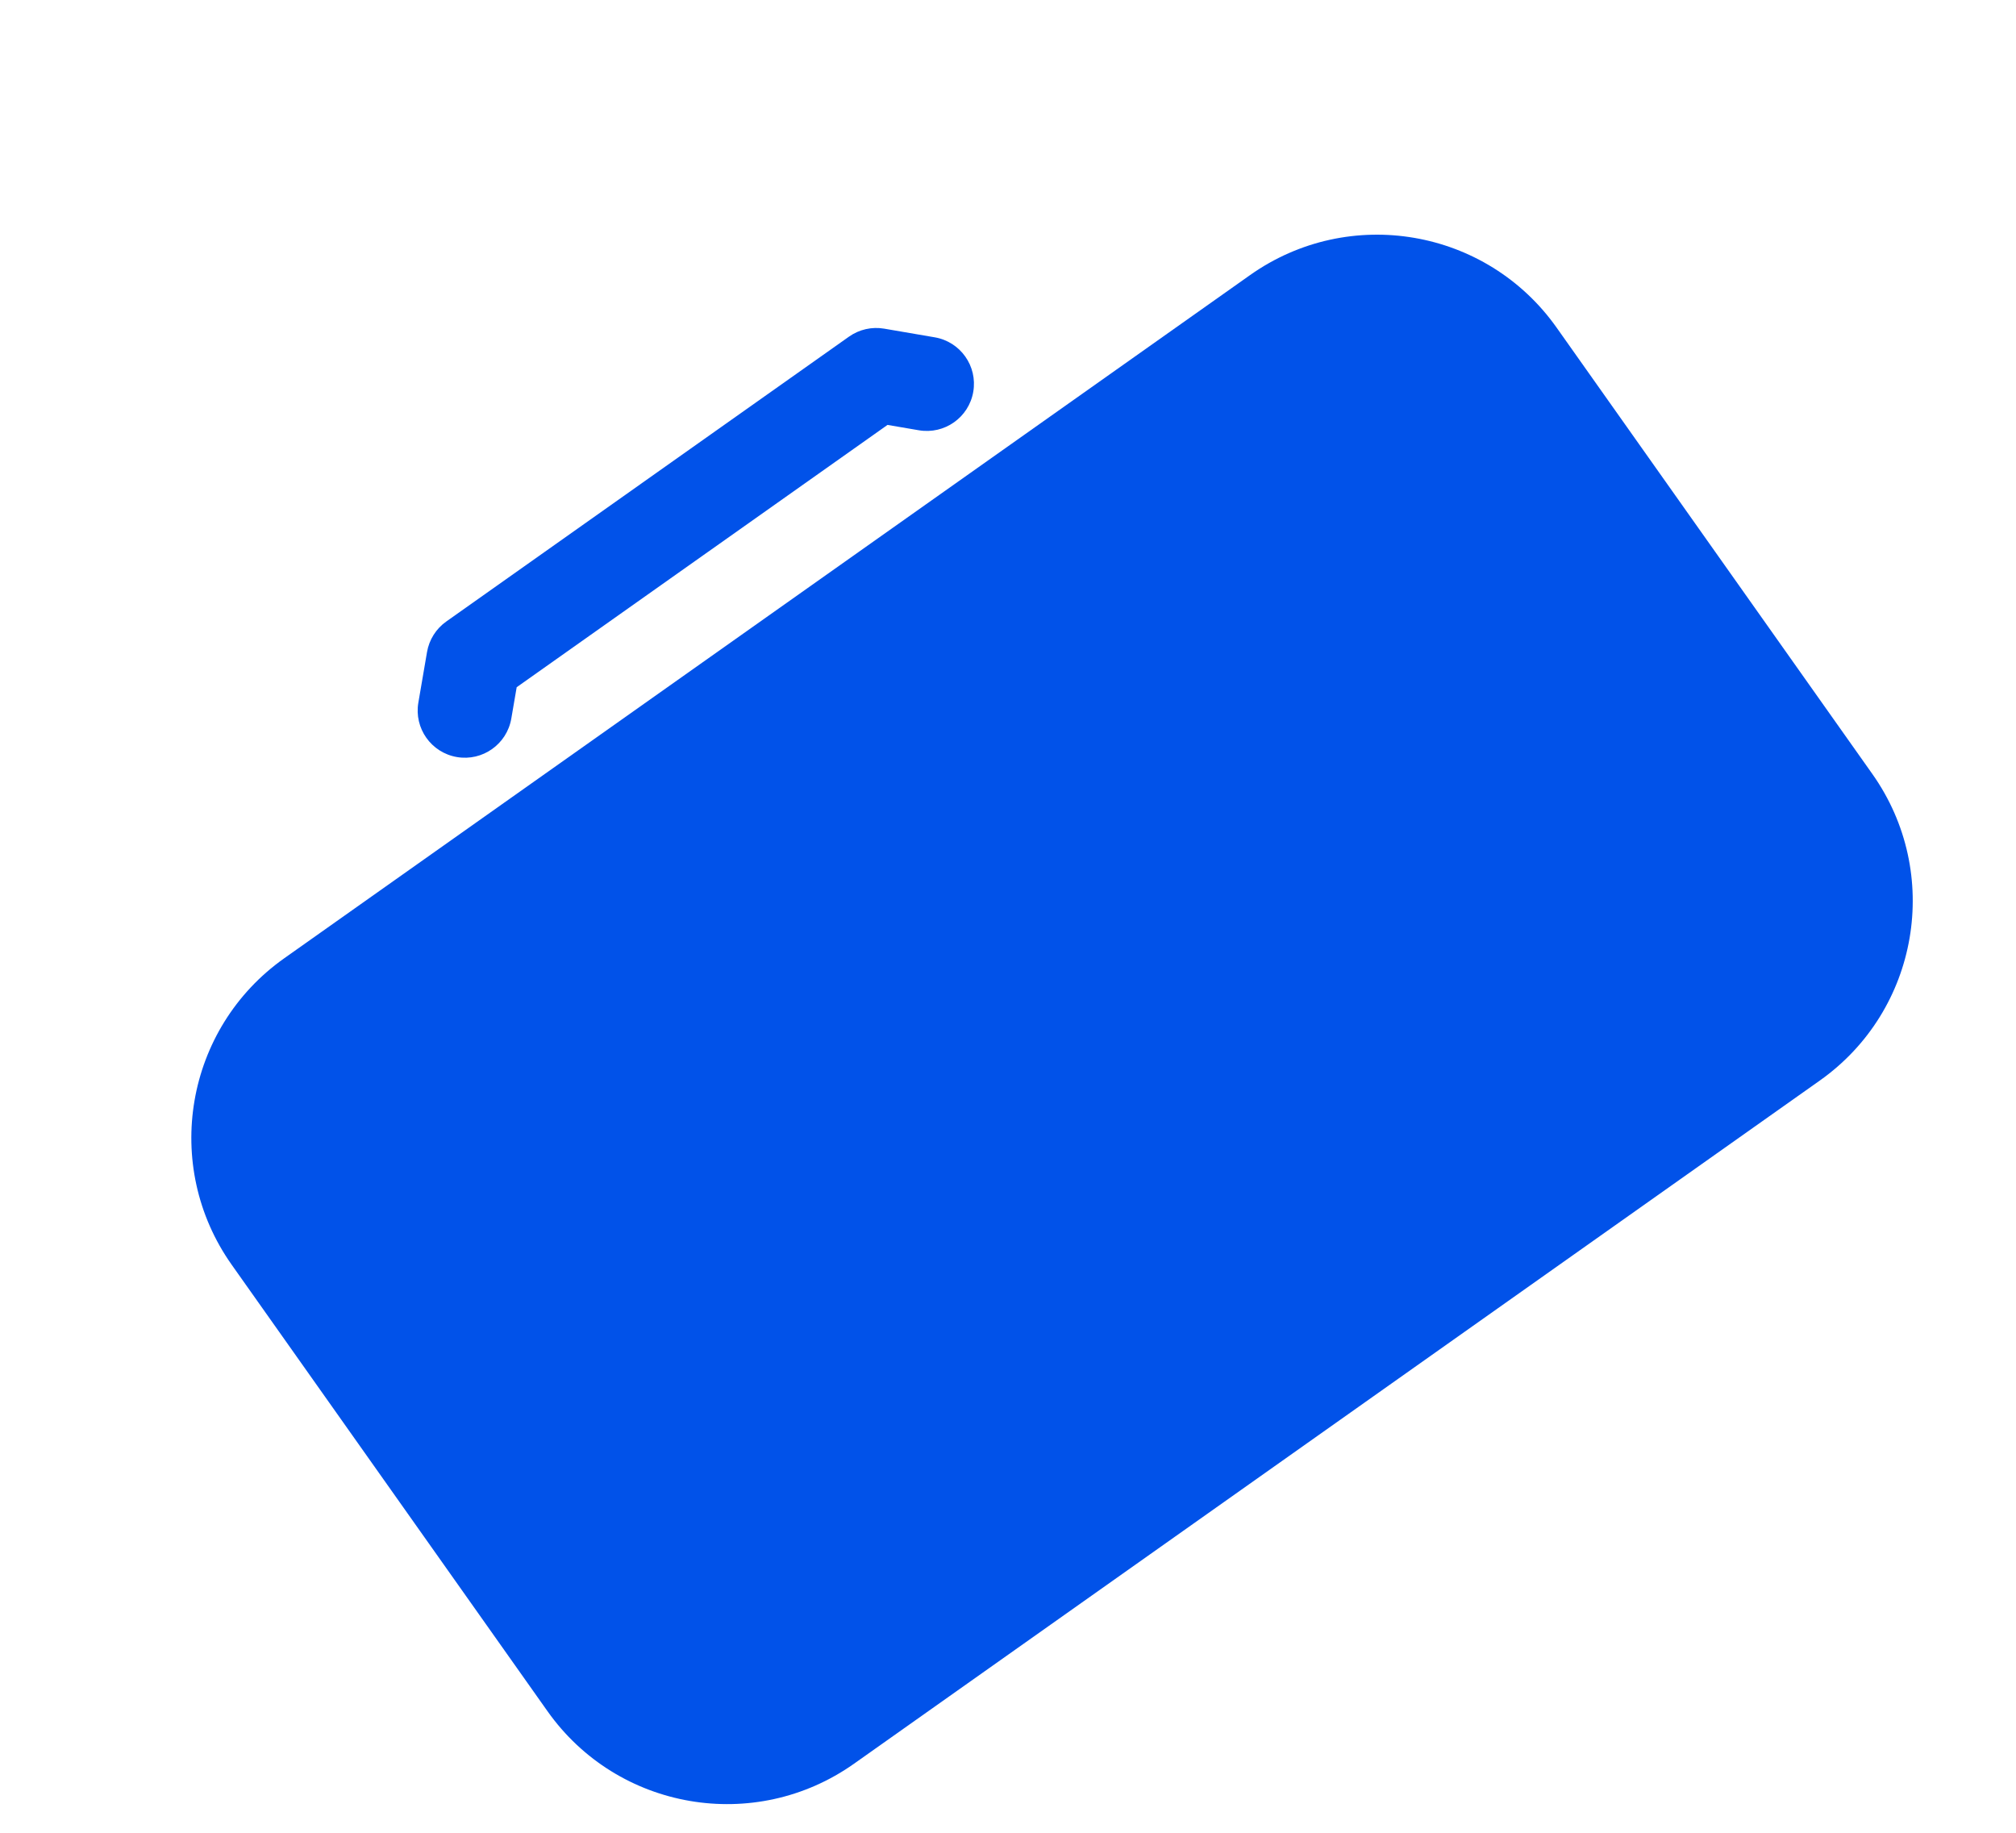
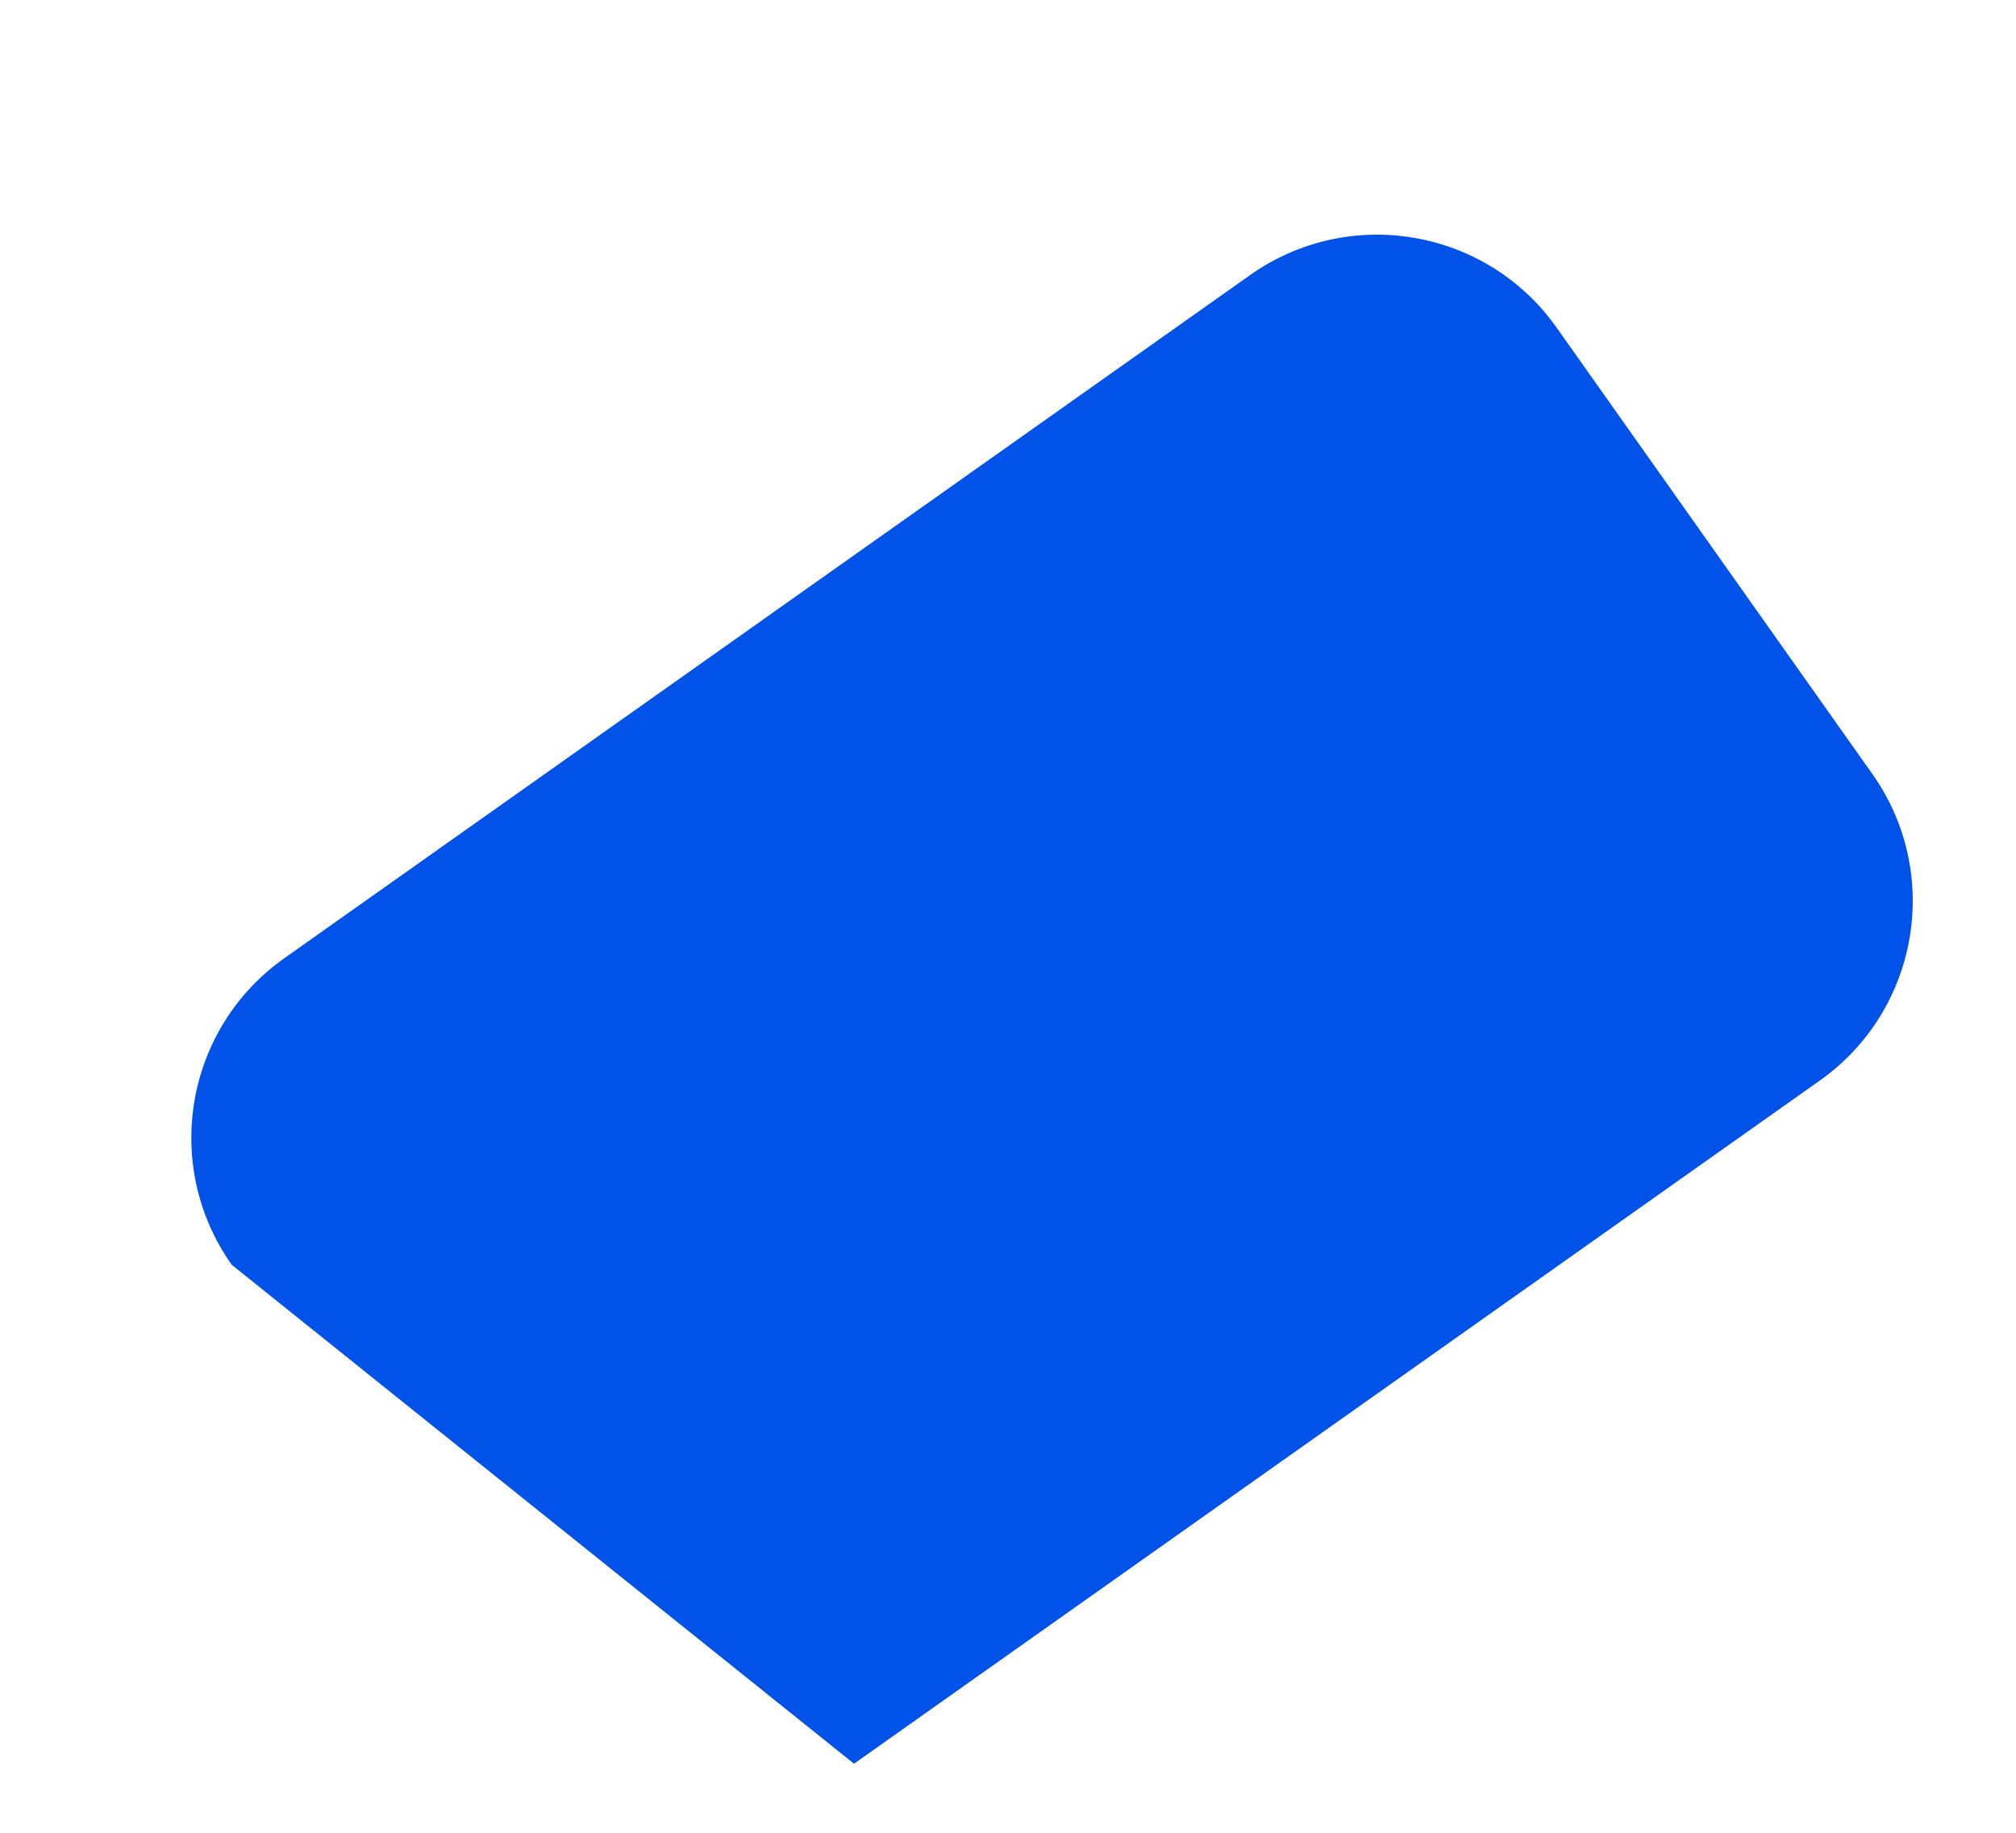
<svg xmlns="http://www.w3.org/2000/svg" width="110" height="100" viewBox="0 0 110 100" fill="none">
-   <path fill-rule="evenodd" clip-rule="evenodd" d="M38.643 30.104L48.426 23.184L50.134 23.476C51.535 23.716 52.865 22.776 53.105 21.375C53.345 19.975 52.404 18.645 51.004 18.405L48.245 17.932C47.572 17.817 46.882 17.973 46.325 18.367L35.014 26.367C35.011 26.37 35.007 26.372 35.004 26.375L24.35 33.911C23.793 34.305 23.416 34.904 23.3 35.576L22.827 38.335C22.587 39.736 23.528 41.066 24.929 41.306C26.329 41.546 27.659 40.605 27.899 39.204L28.192 37.496L38.632 30.111C38.636 30.109 38.639 30.106 38.643 30.104Z" fill="#0152E9" />
-   <path d="M68.208 15.009C73.619 11.181 81.108 12.465 84.935 17.876L102.162 42.23C105.989 47.641 104.706 55.13 99.295 58.957L46.598 96.232C41.188 100.059 33.699 98.776 29.872 93.365L12.644 69.01C8.817 63.6 10.101 56.111 15.511 52.284L68.208 15.009Z" fill="#0152E9" />
+   <path d="M68.208 15.009C73.619 11.181 81.108 12.465 84.935 17.876L102.162 42.23C105.989 47.641 104.706 55.13 99.295 58.957L46.598 96.232L12.644 69.01C8.817 63.6 10.101 56.111 15.511 52.284L68.208 15.009Z" fill="#0152E9" />
</svg>